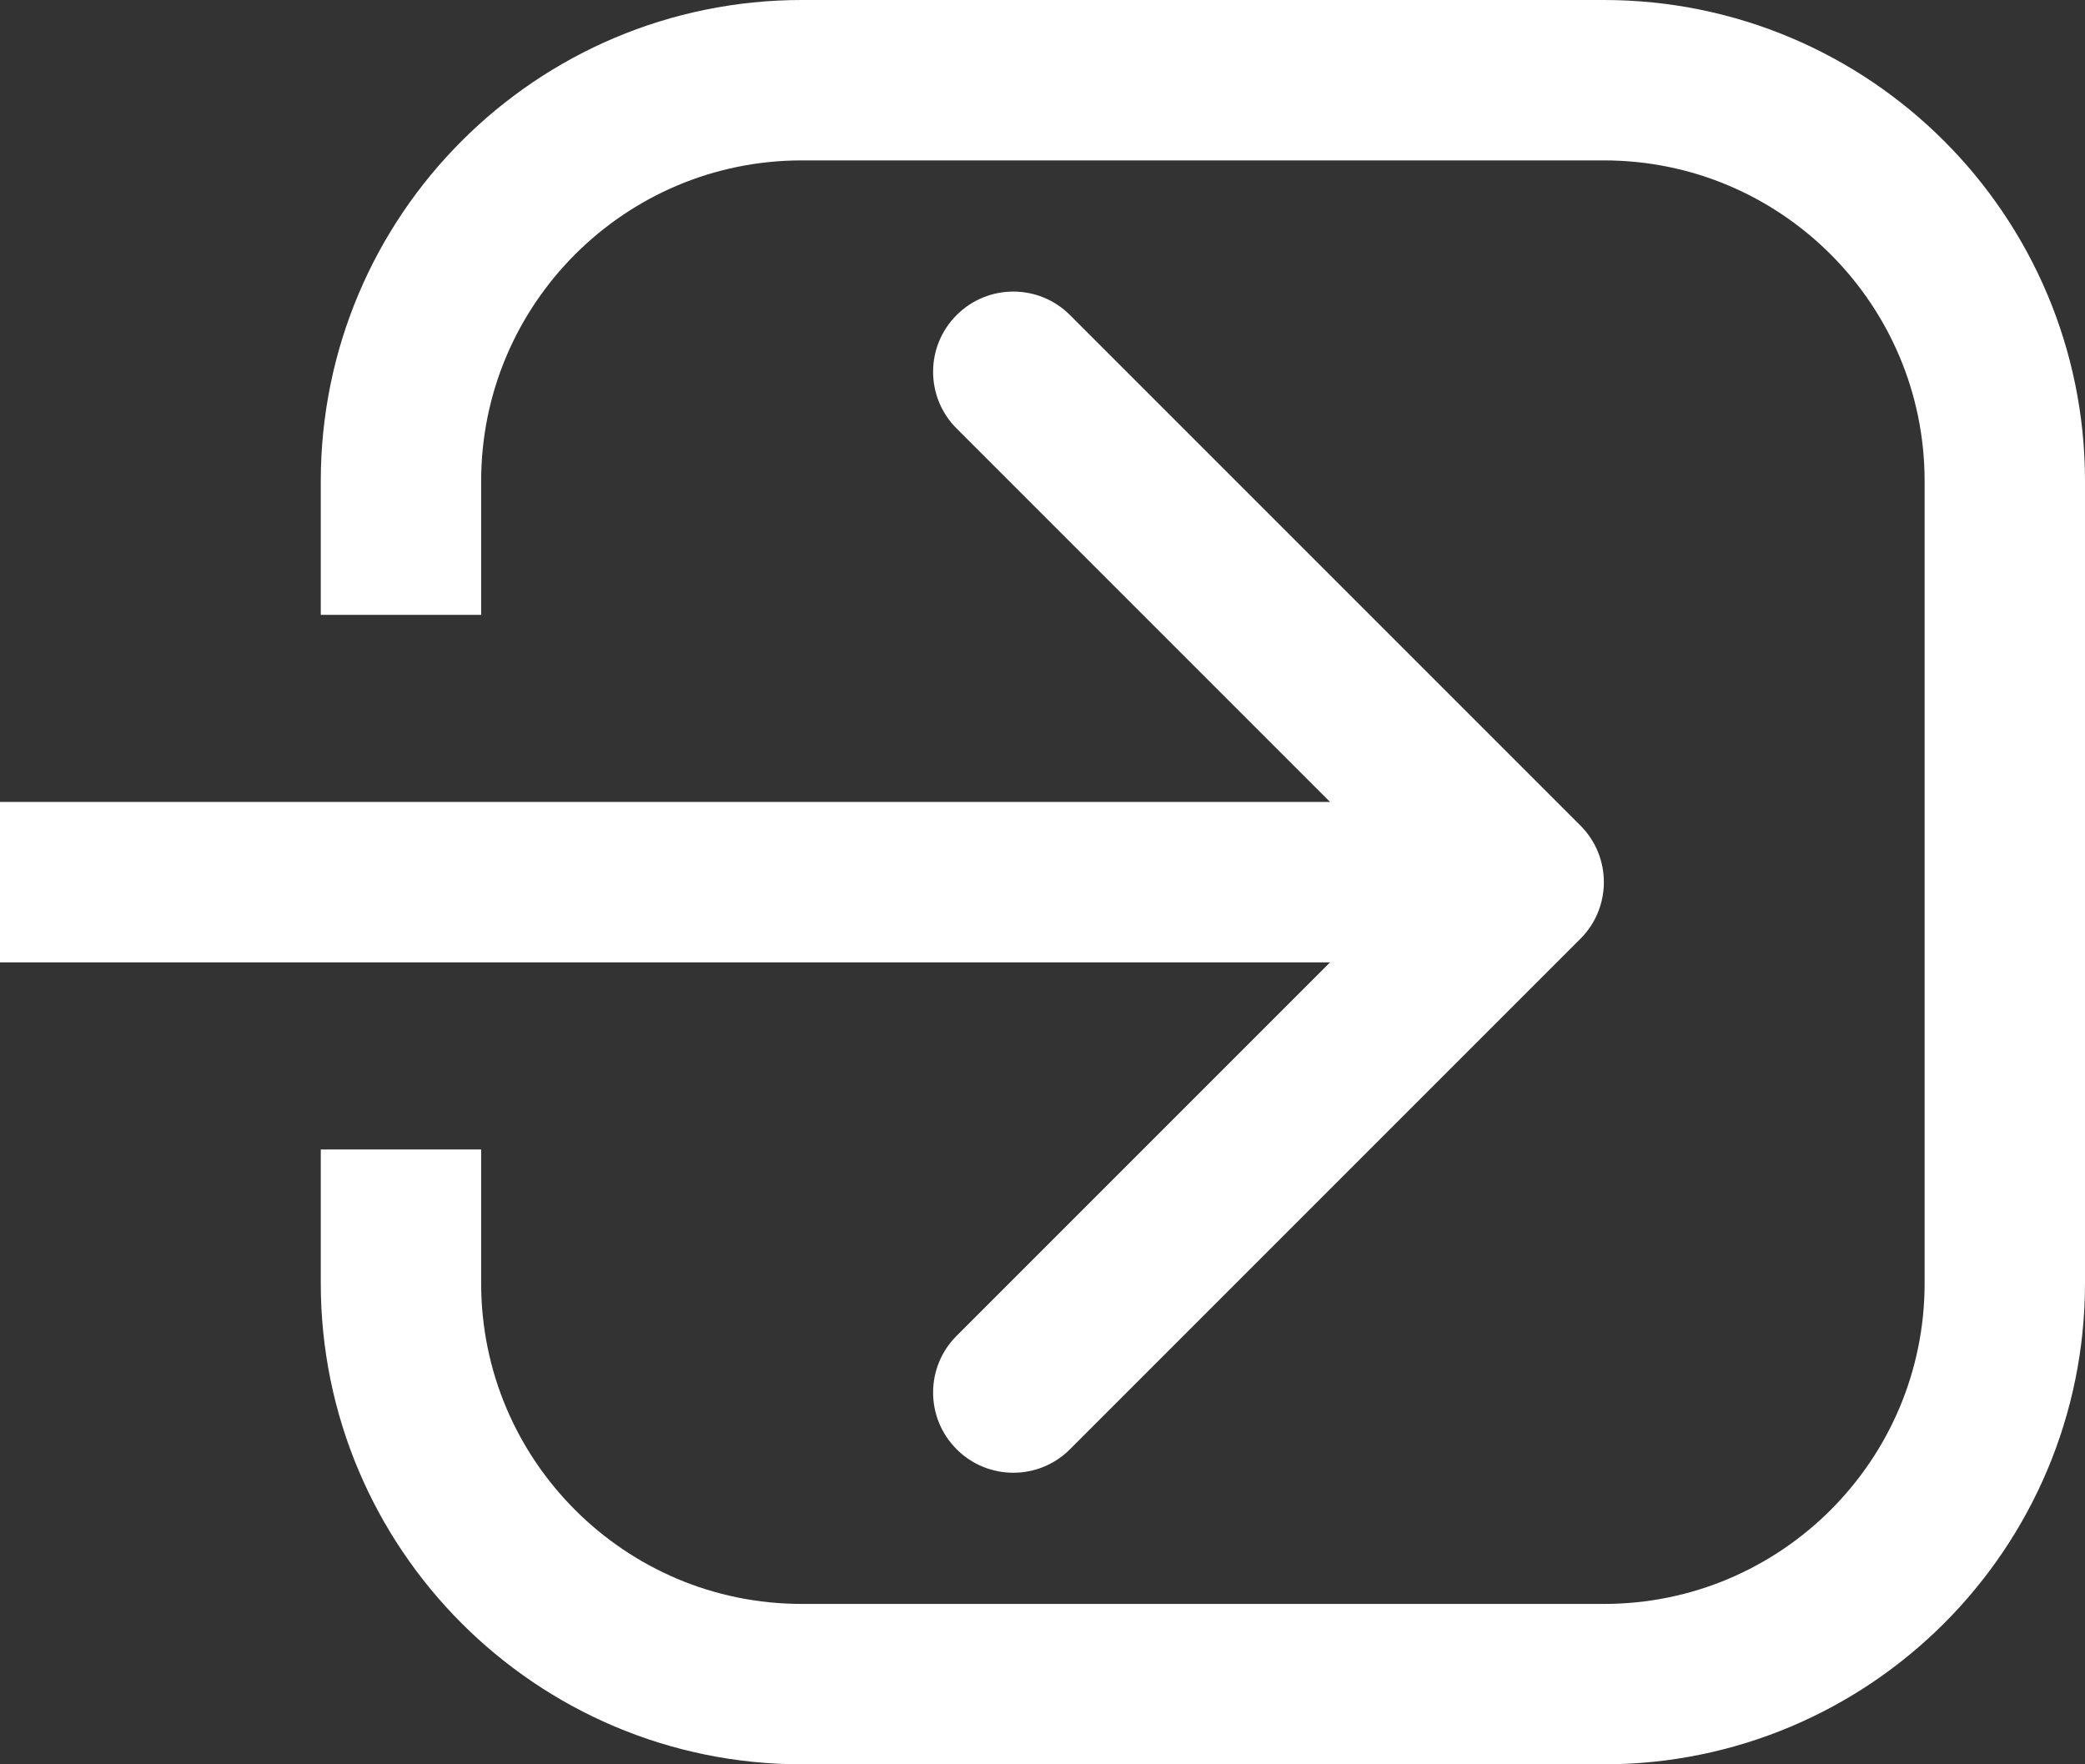
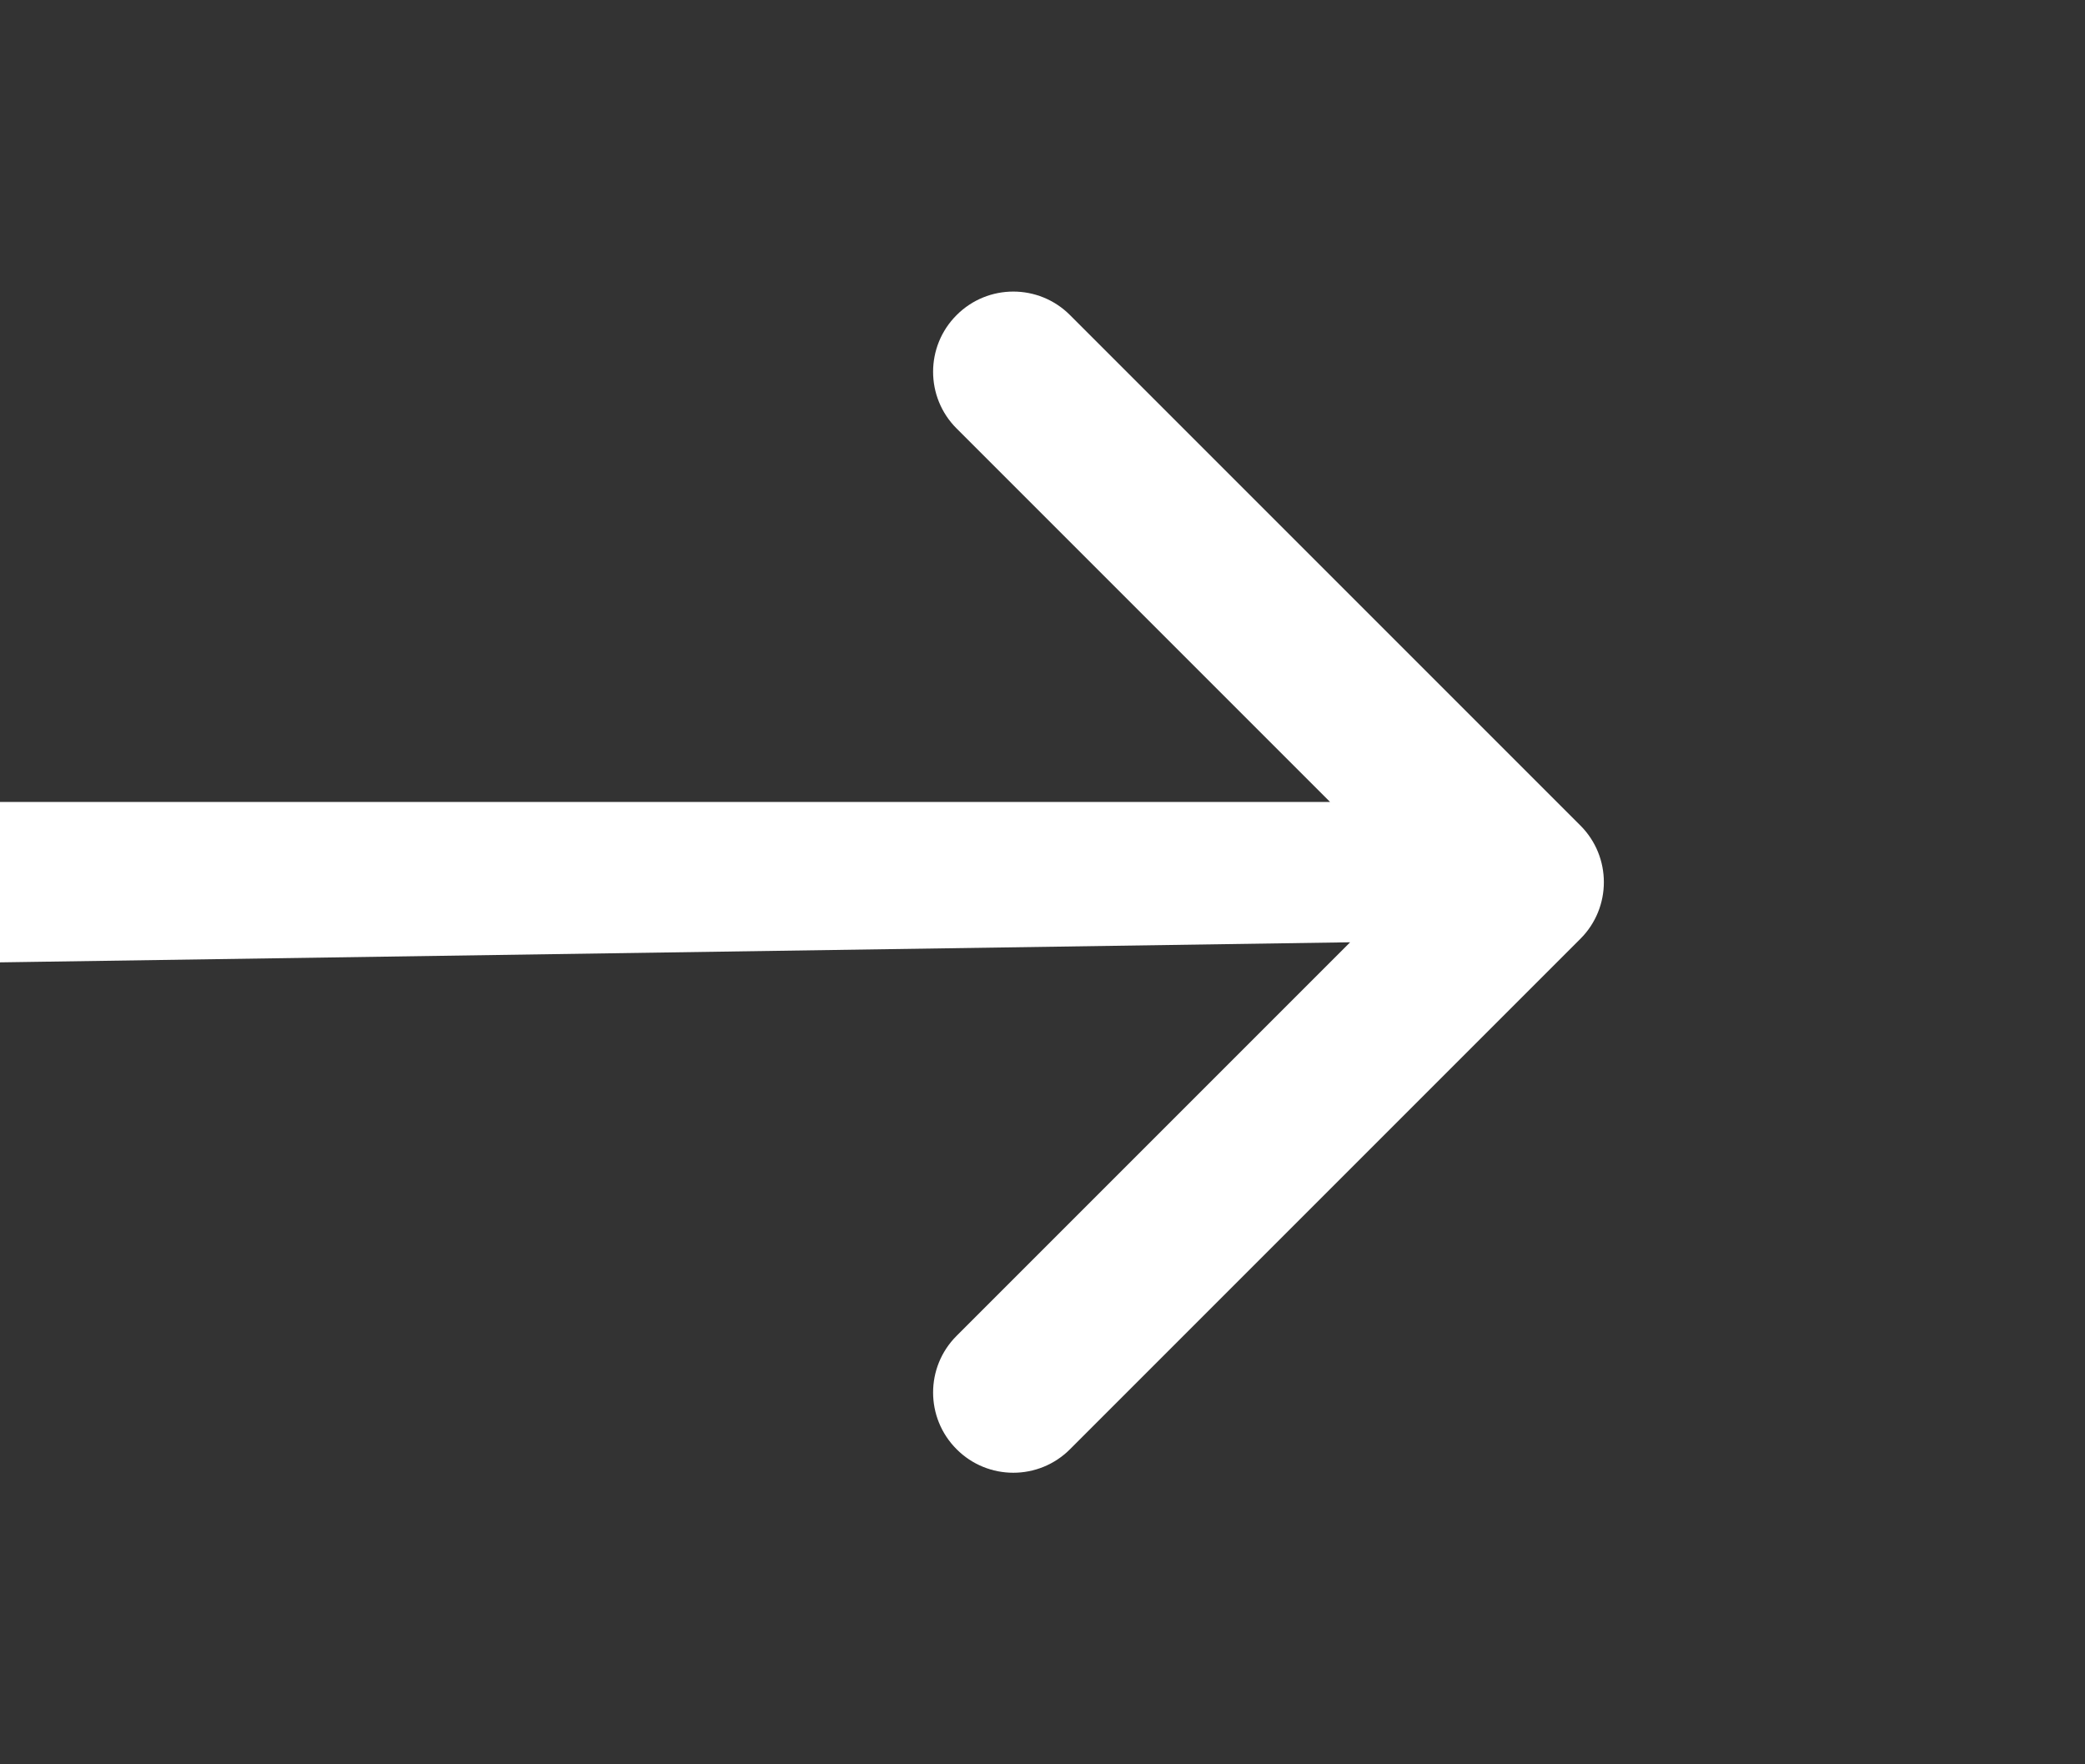
<svg xmlns="http://www.w3.org/2000/svg" width="26" height="22" viewBox="0 0 26 22" fill="none">
  <rect x="0" y="0" width="26" height="22" fill="#333333" stroke="none" />
-   <path d="M5 7.667V6C5 3.239 7.239 1 10 1H20C22.761 1 25 3.239 25 6V16C25 18.761 22.761 21 20 21H10C7.239 21 5 18.761 5 16V14.333" stroke="white" stroke-width="2" />
-   <path d="M19.707 11.707C20.098 11.317 20.098 10.683 19.707 10.293L13.343 3.929C12.953 3.538 12.319 3.538 11.929 3.929C11.538 4.319 11.538 4.953 11.929 5.343L17.586 11L11.929 16.657C11.538 17.047 11.538 17.68 11.929 18.071C12.319 18.462 12.953 18.462 13.343 18.071L19.707 11.707ZM0 12H19V10H0V12Z" fill="white" />
+   <path d="M19.707 11.707C20.098 11.317 20.098 10.683 19.707 10.293L13.343 3.929C12.953 3.538 12.319 3.538 11.929 3.929C11.538 4.319 11.538 4.953 11.929 5.343L17.586 11L11.929 16.657C11.538 17.047 11.538 17.68 11.929 18.071C12.319 18.462 12.953 18.462 13.343 18.071L19.707 11.707ZH19V10H0V12Z" fill="white" />
</svg>